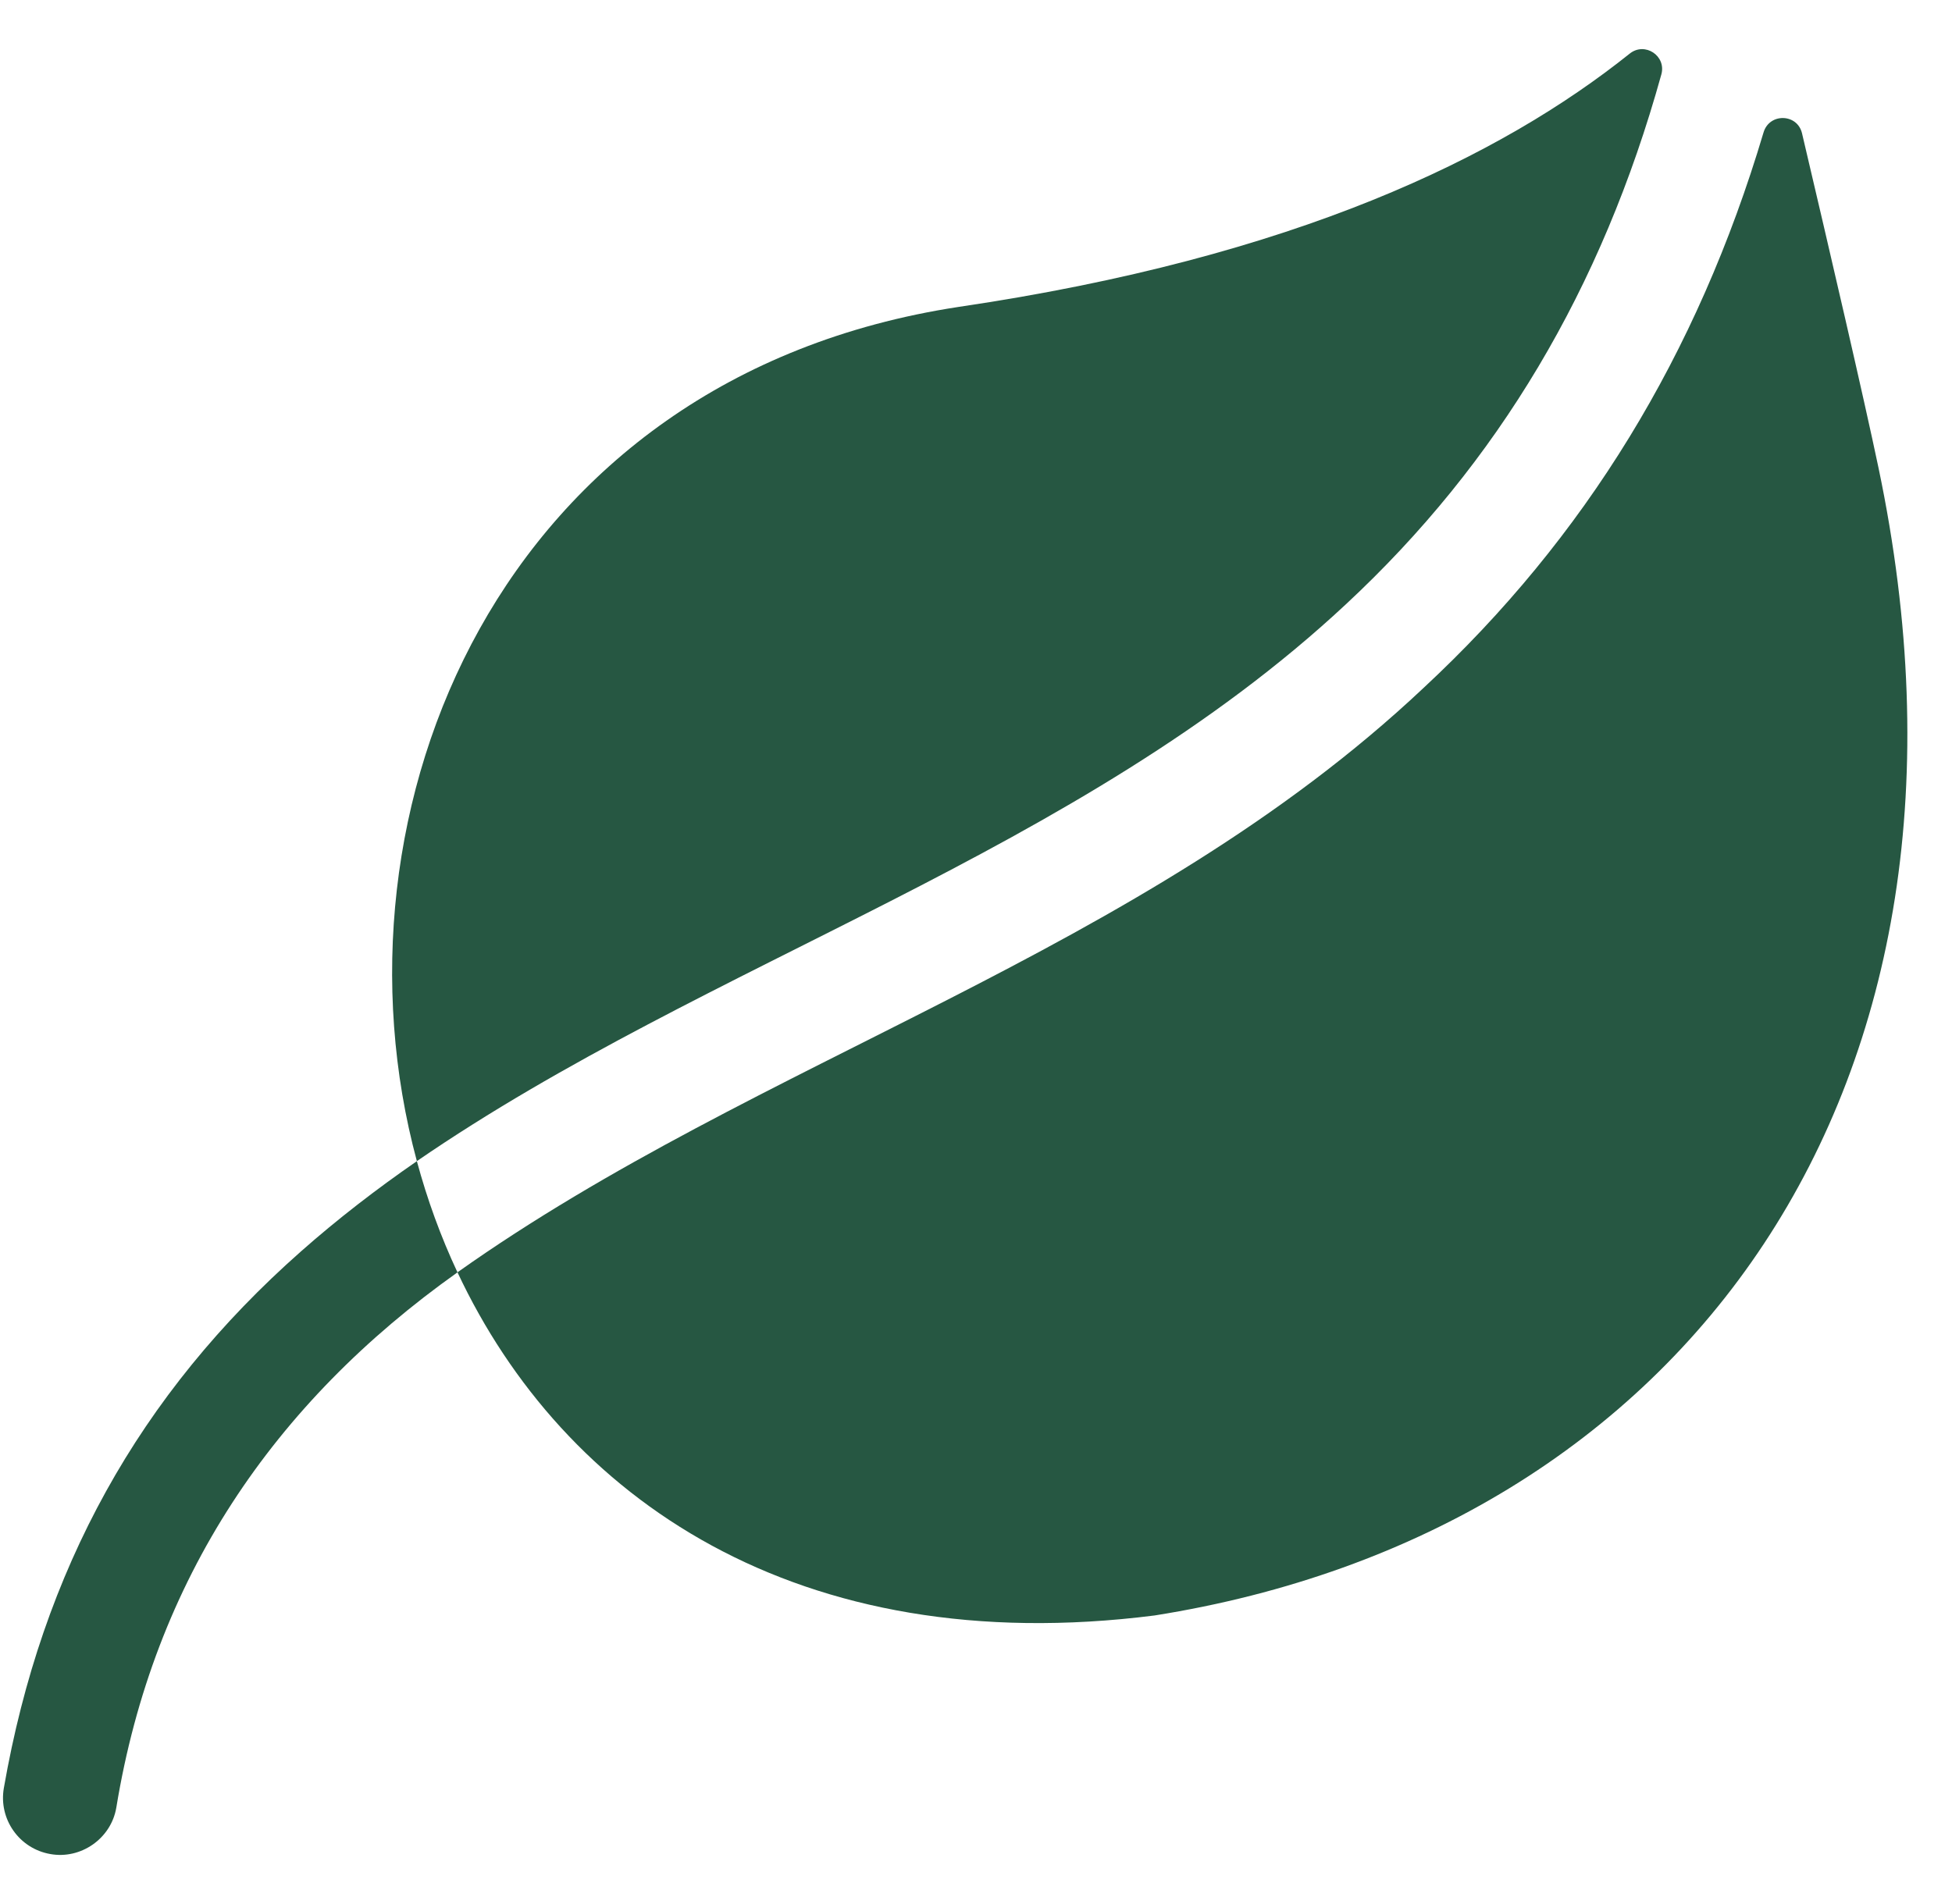
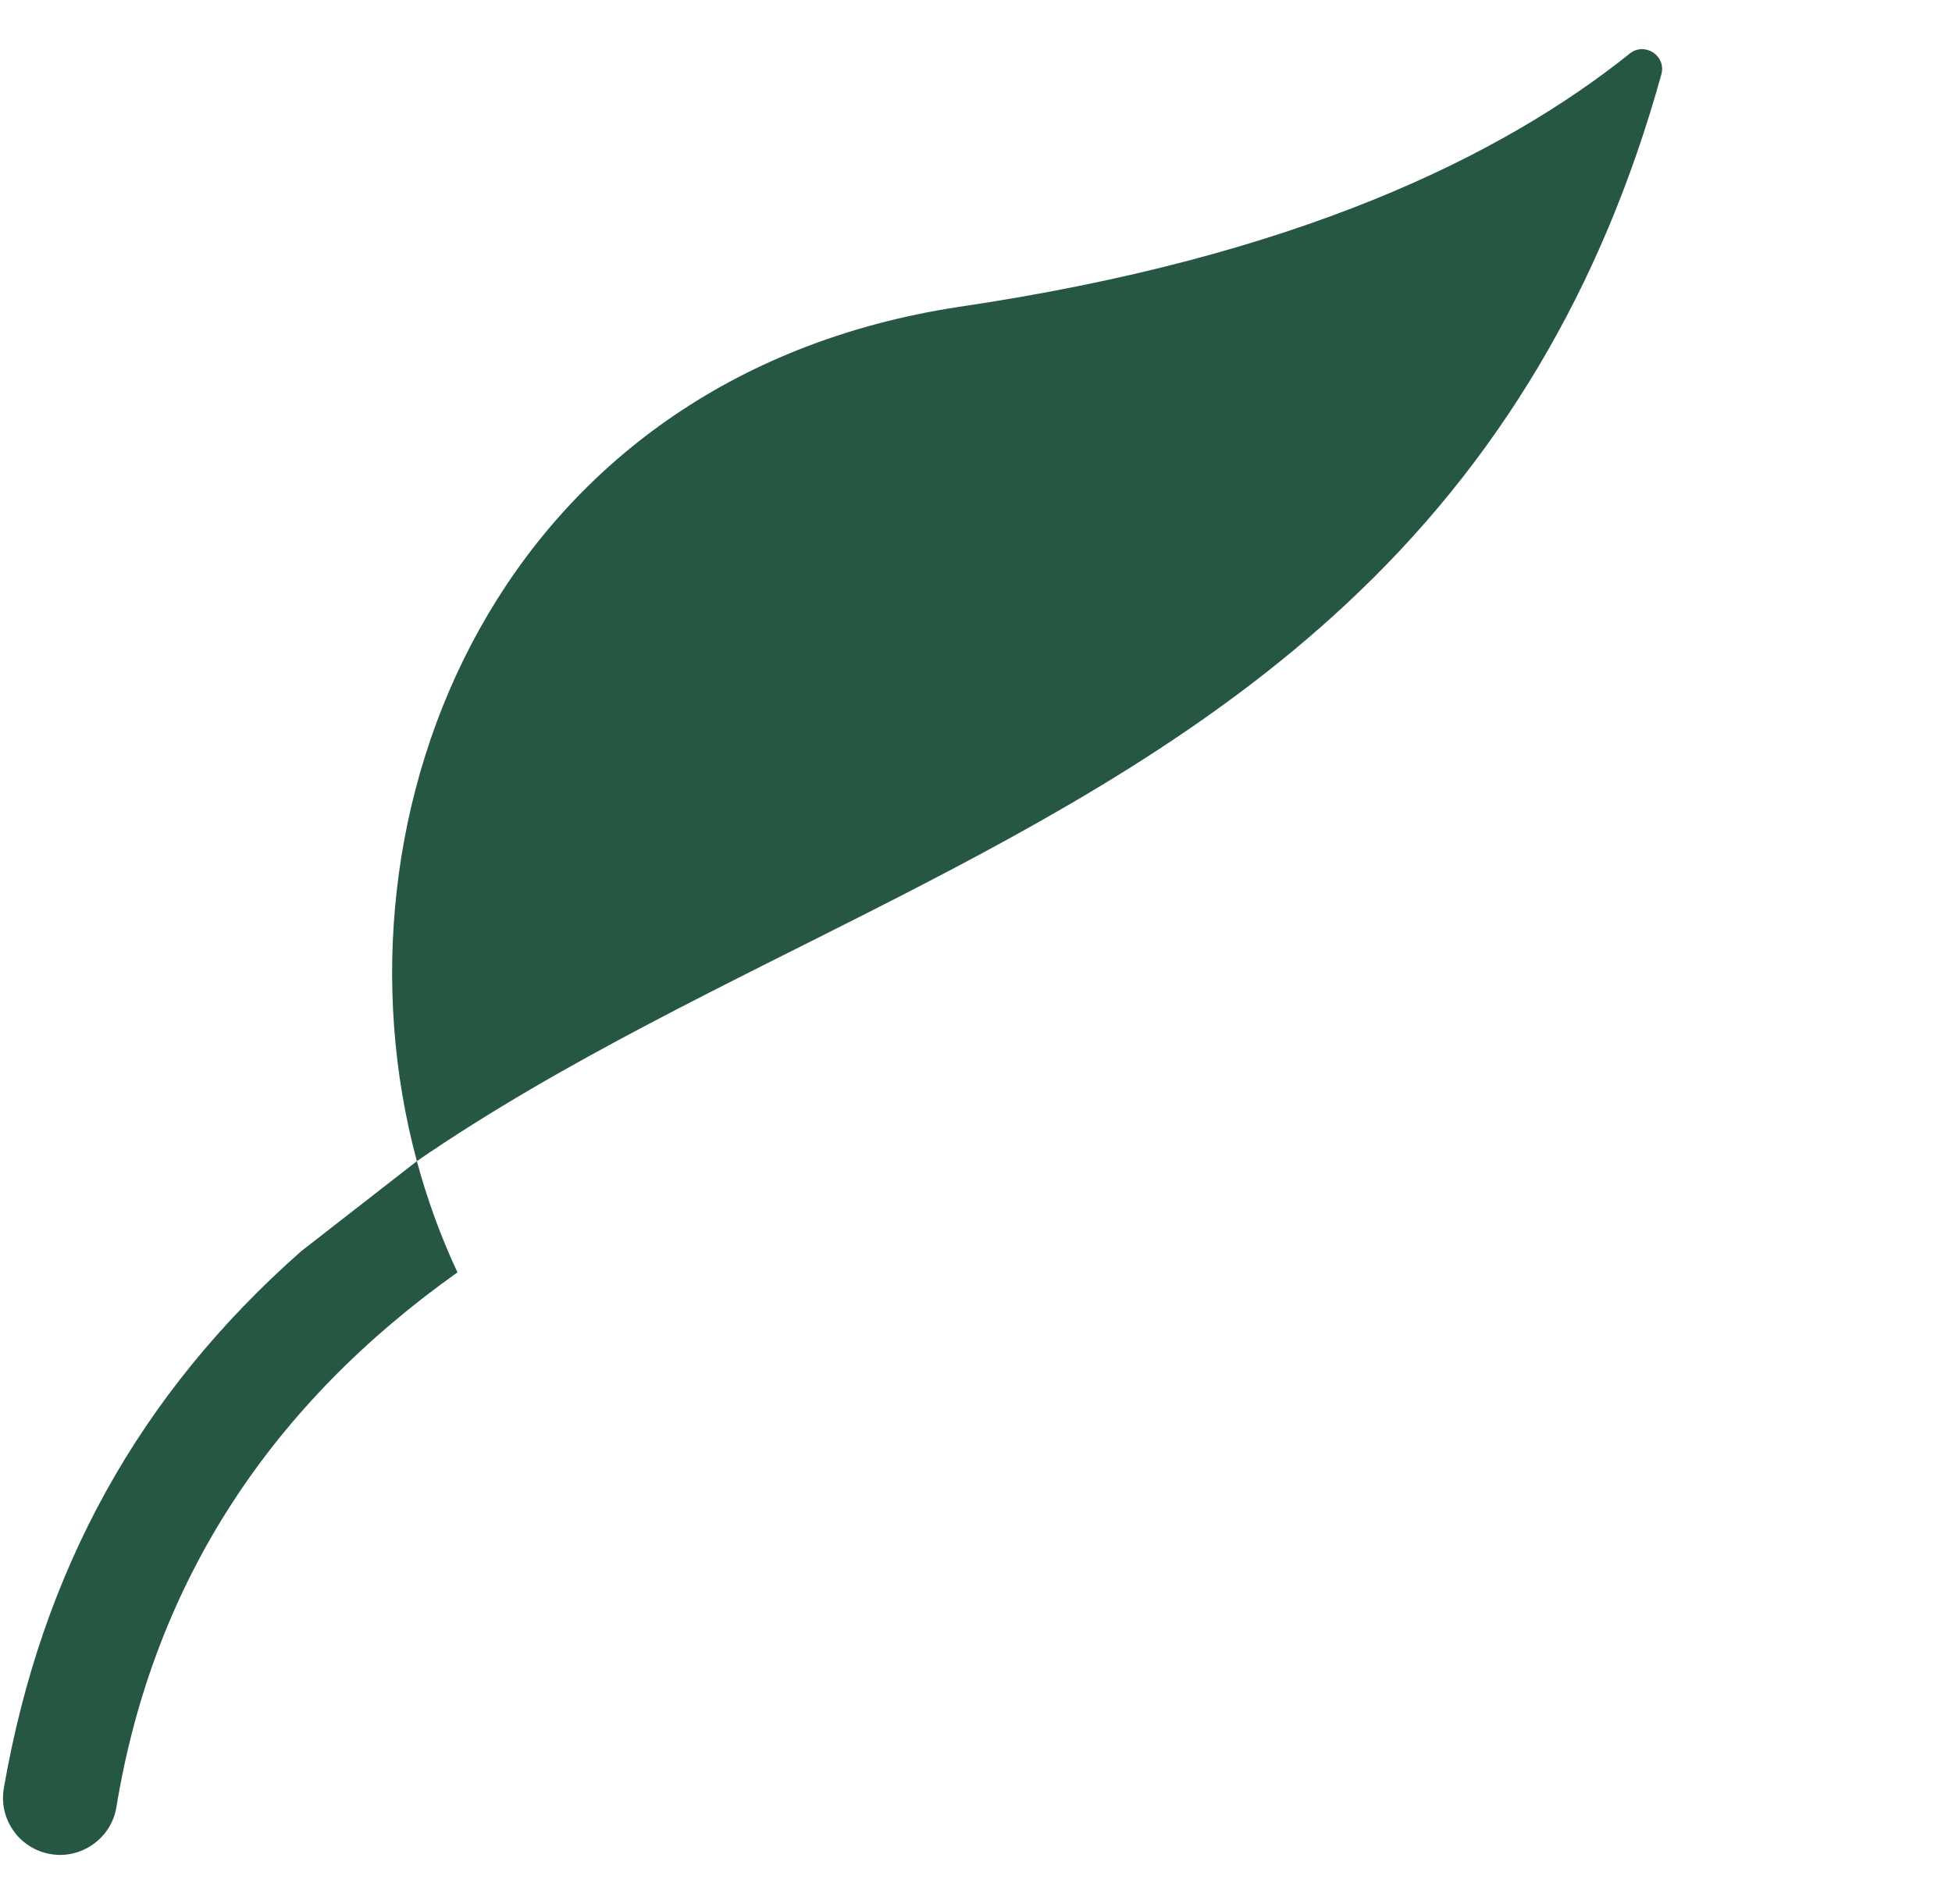
<svg xmlns="http://www.w3.org/2000/svg" width="41" height="40" viewBox="0 0 41 40" fill="none">
  <g clip-path="url(#clip0_1637_10449)">
    <path d="M28.266 12.698C31.463 9.726 33.646 6.066 34.895 1.564C35.004 1.173 34.548 0.872 34.231 1.126C31.524 3.291 27.208 5.405 20.132 6.448C10.465 7.926 6.768 17.029 8.756 24.393C14.902 20.171 22.641 17.945 28.266 12.698Z" fill="#265742" />
-     <path d="M39.456 9.827C39.146 8.348 38.448 5.344 37.85 2.801C37.752 2.383 37.165 2.369 37.042 2.781C35.65 7.457 33.295 11.297 29.898 14.454C23.966 20.042 15.943 22.236 9.609 26.729C11.833 31.467 16.744 34.893 24.251 33.938C35.365 32.174 42.201 22.91 39.456 9.827Z" fill="#265742" />
-     <path d="M6.327 26.285C2.924 29.287 0.881 32.976 0.081 37.562C-0.033 38.215 0.403 38.836 1.056 38.95C1.692 39.066 2.332 38.631 2.443 37.975C3.229 33.176 5.747 29.472 9.609 26.73C9.257 25.98 8.973 25.197 8.756 24.394C7.91 24.979 7.098 25.604 6.327 26.285Z" fill="#265742" />
+     <path d="M6.327 26.285C2.924 29.287 0.881 32.976 0.081 37.562C-0.033 38.215 0.403 38.836 1.056 38.95C1.692 39.066 2.332 38.631 2.443 37.975C3.229 33.176 5.747 29.472 9.609 26.73C9.257 25.98 8.973 25.197 8.756 24.394Z" fill="#265742" />
  </g>
  <defs>
    <clipPath id="clip0_1637_10449">
      <rect width="40" height="40" fill="white" transform="translate(0.062)" />
    </clipPath>
  </defs>
</svg>